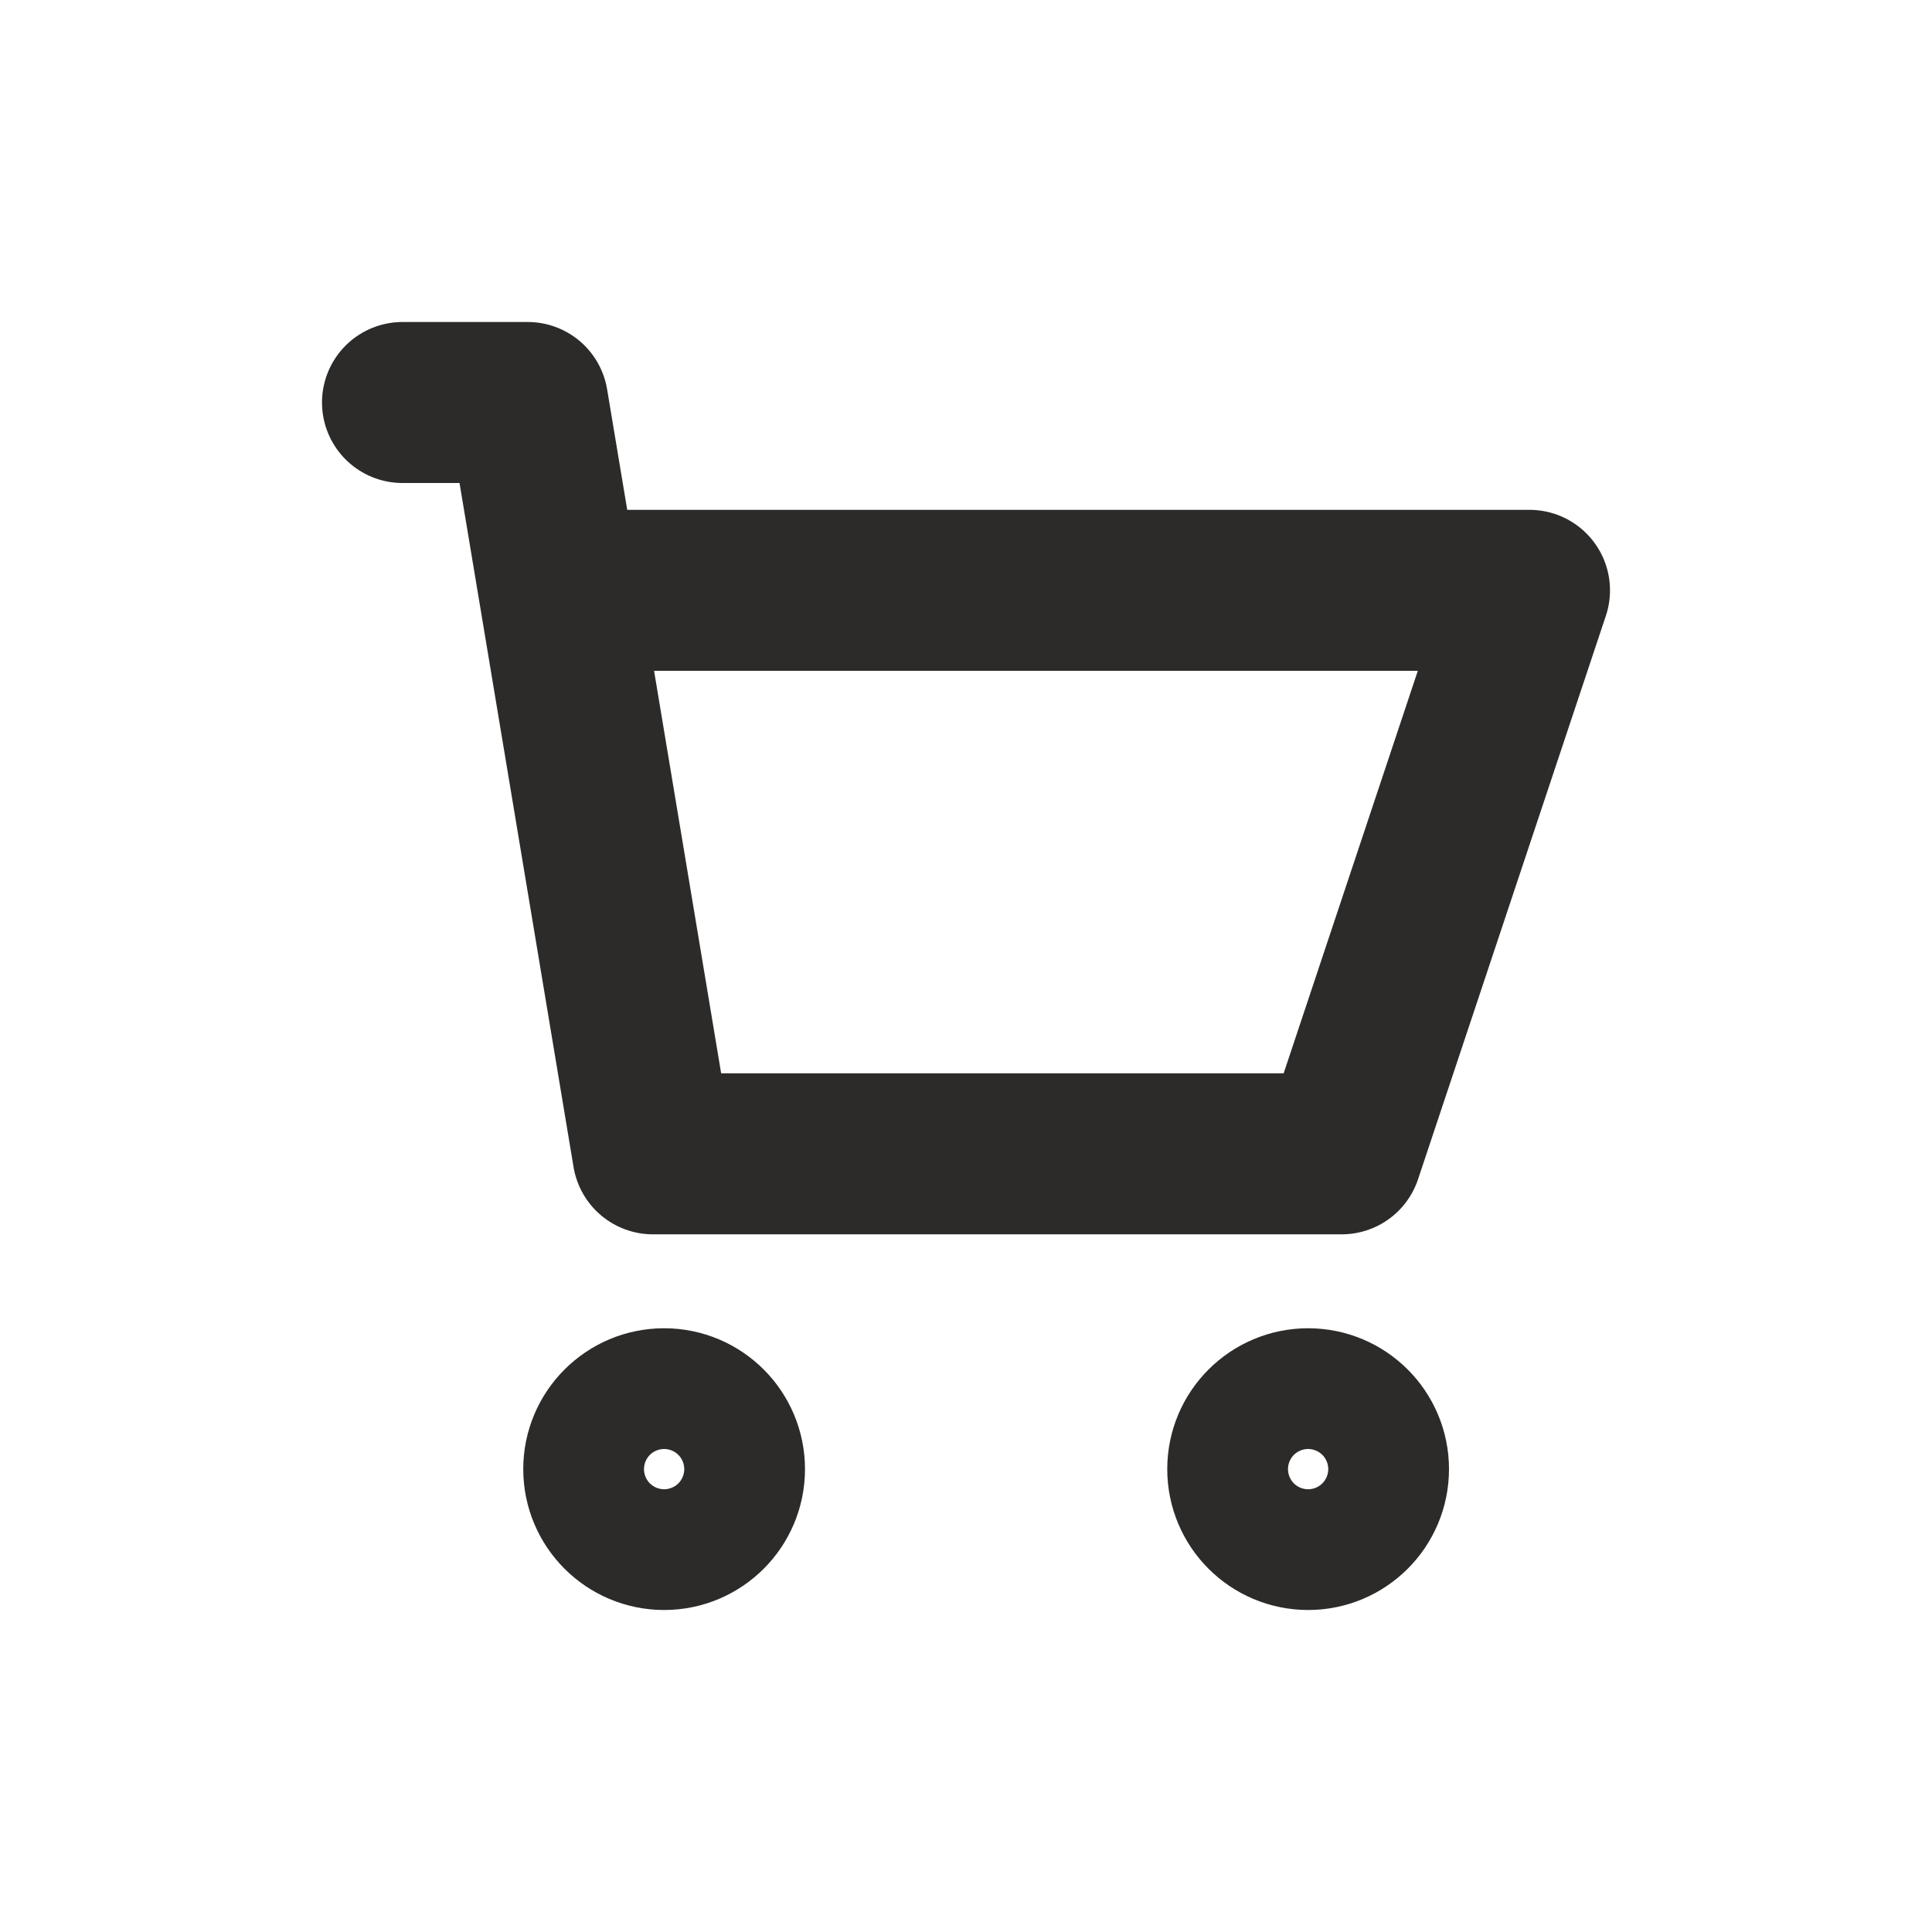
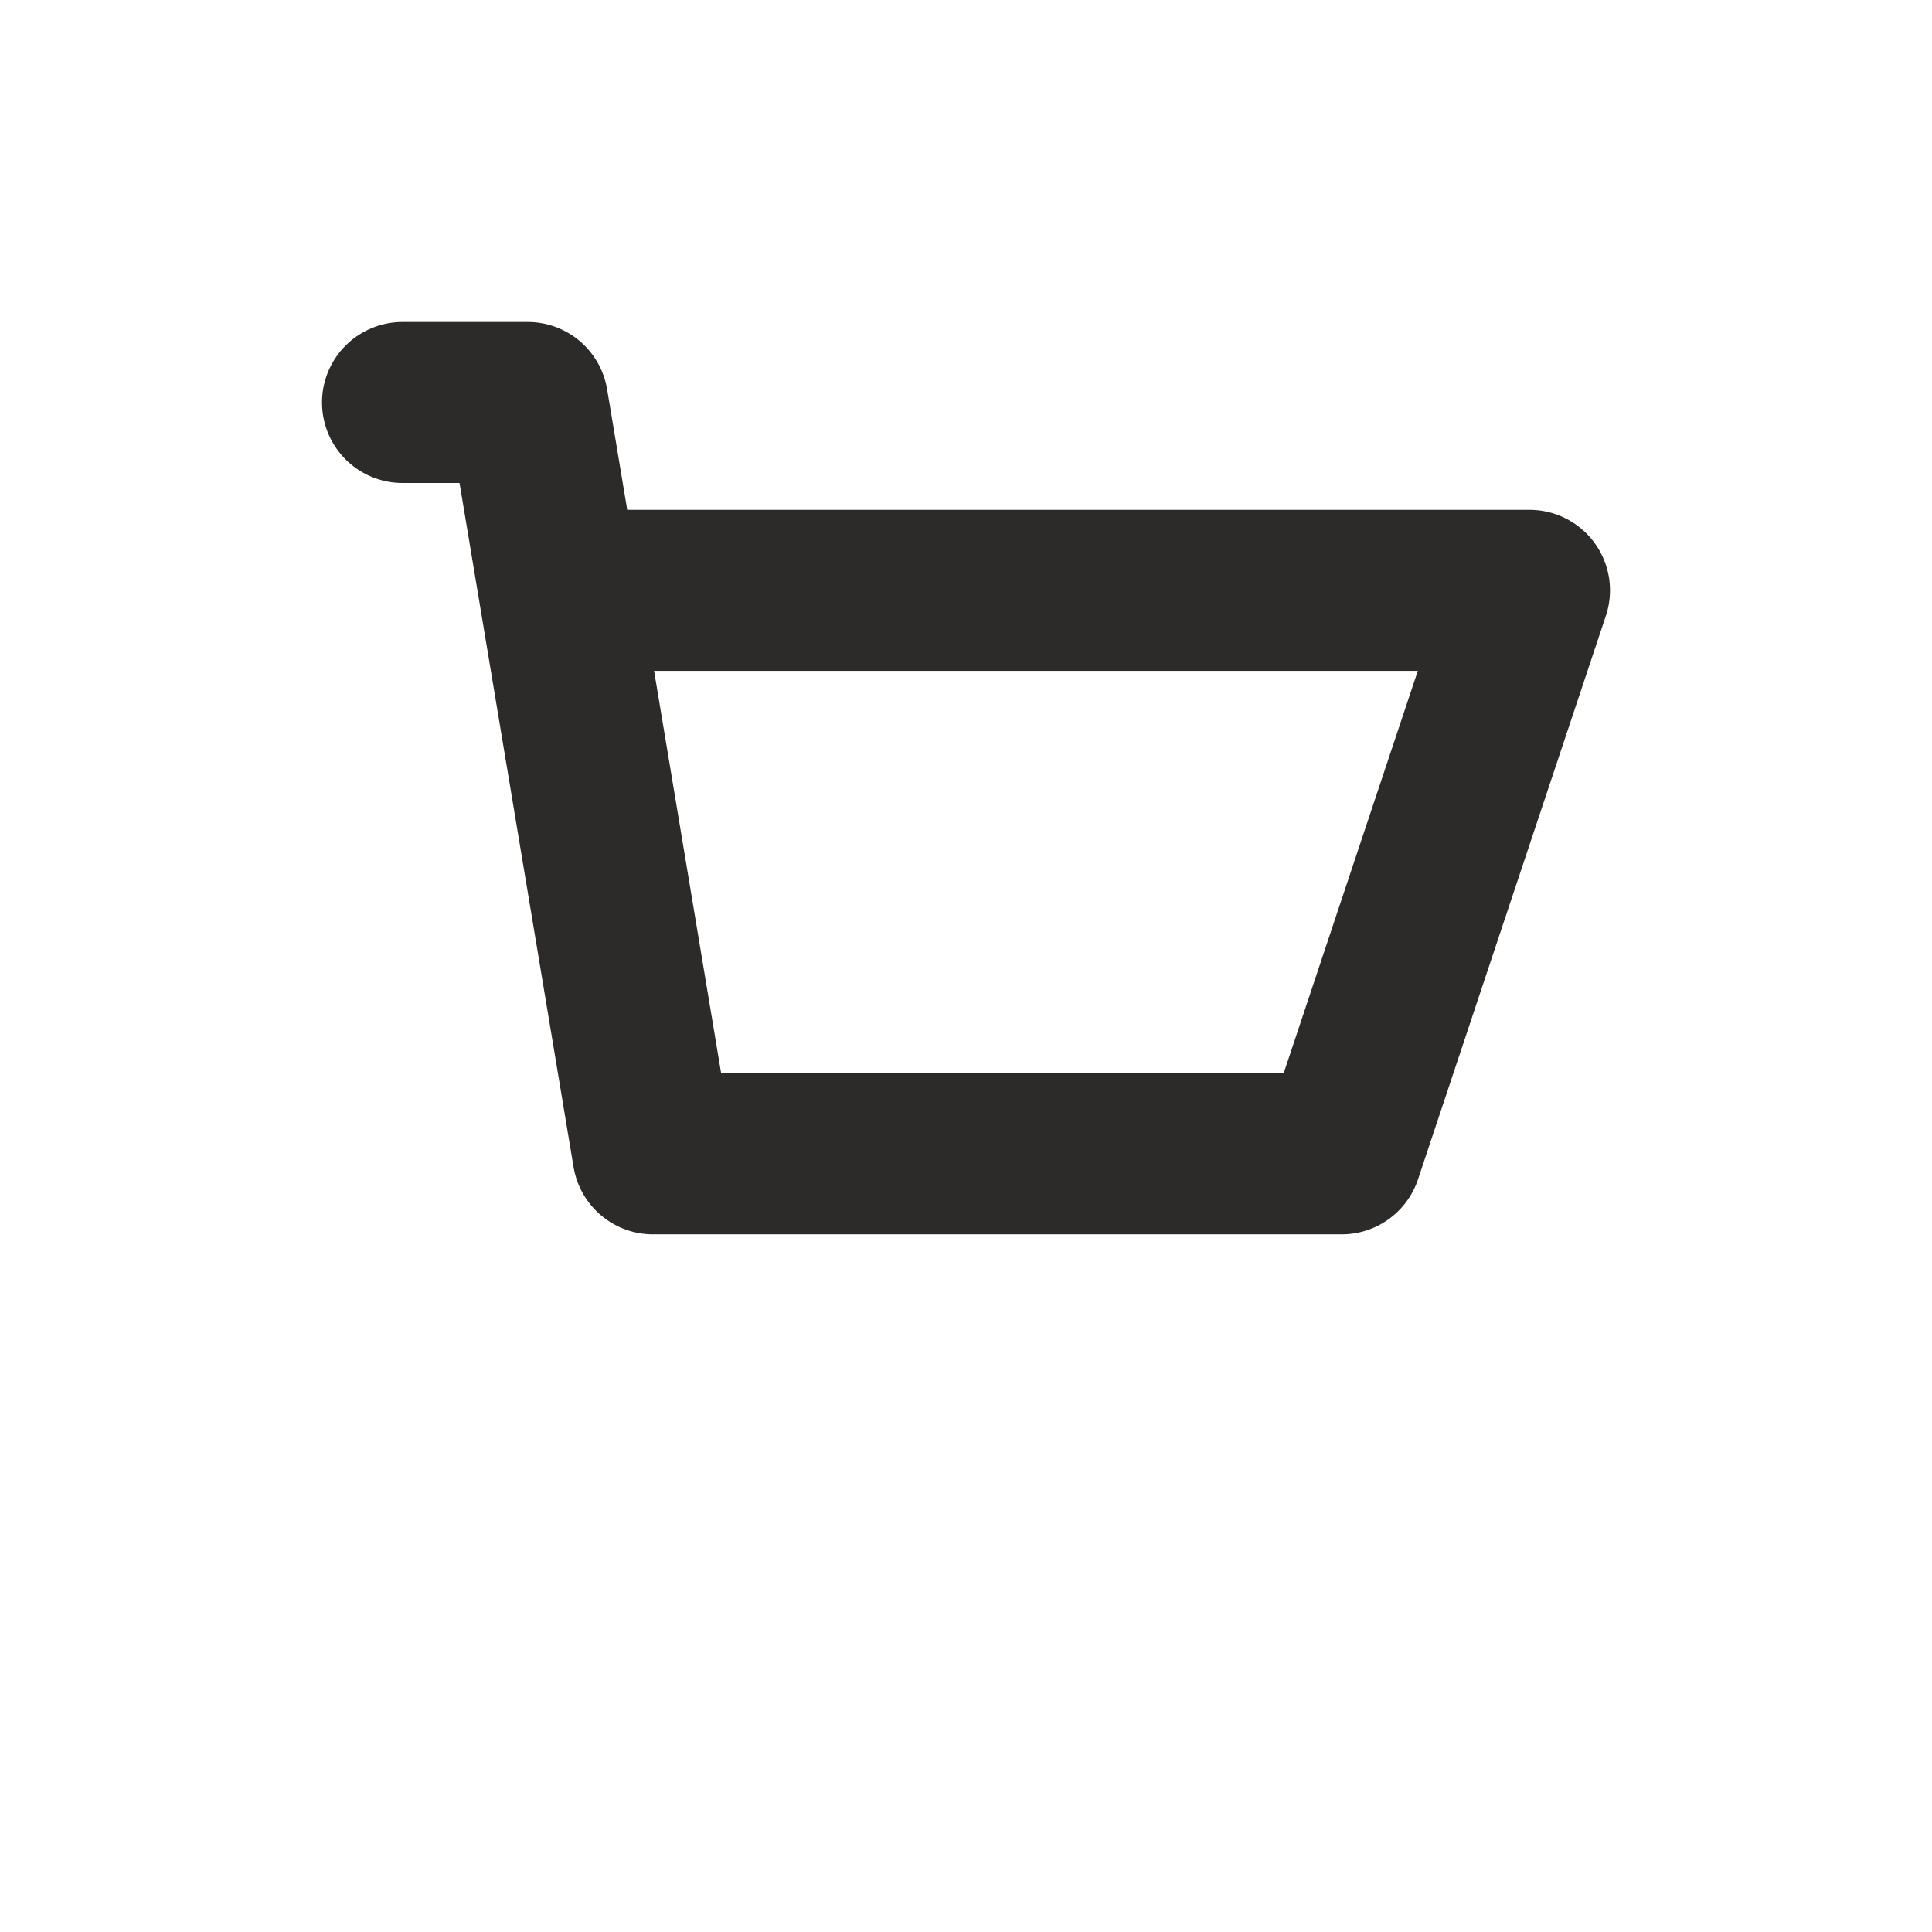
<svg xmlns="http://www.w3.org/2000/svg" width="36" height="36" viewBox="0 0 36 36" fill="none">
  <path d="M7.5 7.5H9.833L10.417 11M10.417 11L12.167 21.5H25L28.5 11H10.417Z" stroke="#2D2B29" stroke-width="3" stroke-linecap="round" stroke-linejoin="round" />
-   <path d="M12.375 28.5C12.996 28.5 13.5 27.996 13.5 27.375C13.5 26.754 12.996 26.25 12.375 26.25C11.754 26.25 11.25 26.754 11.25 27.375C11.25 27.996 11.754 28.5 12.375 28.5Z" stroke="#2D2B29" stroke-width="3" stroke-linecap="round" stroke-linejoin="round" />
-   <path d="M24.375 28.5C24.996 28.5 25.5 27.996 25.5 27.375C25.5 26.754 24.996 26.25 24.375 26.25C23.754 26.25 23.25 26.754 23.25 27.375C23.25 27.996 23.754 28.5 24.375 28.5Z" stroke="#2D2B29" stroke-width="3" stroke-linecap="round" stroke-linejoin="round" />
</svg>